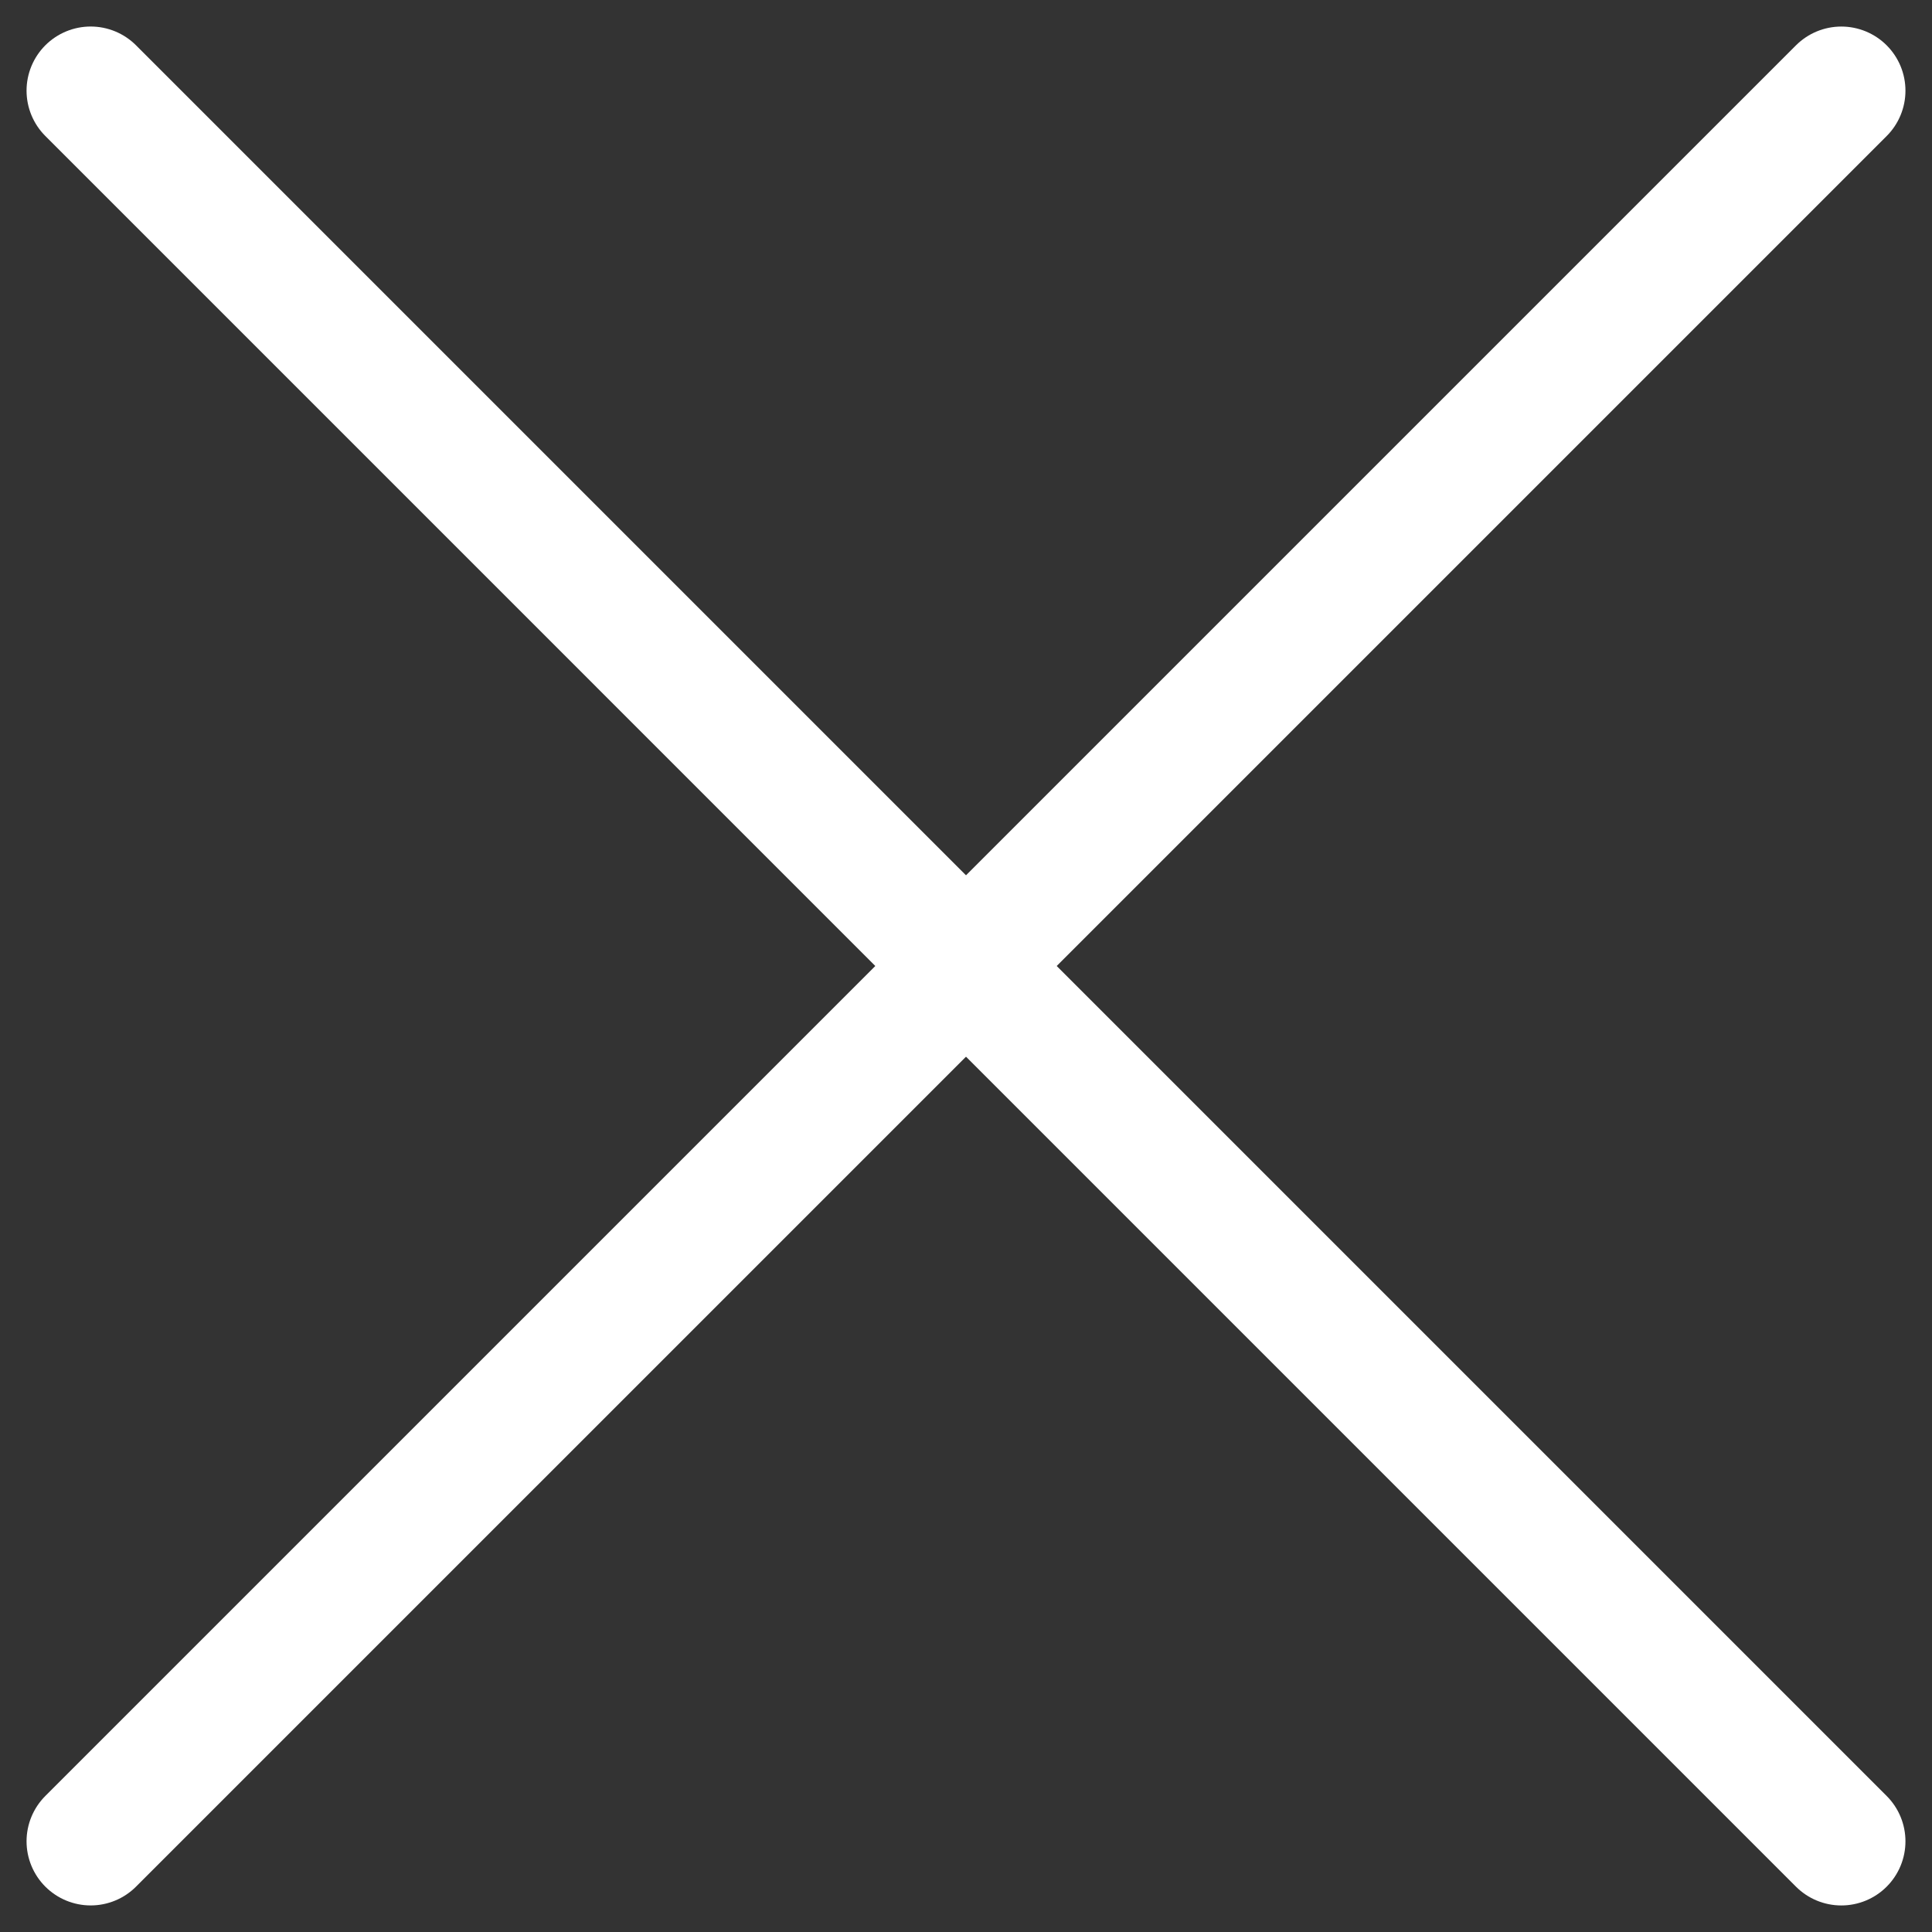
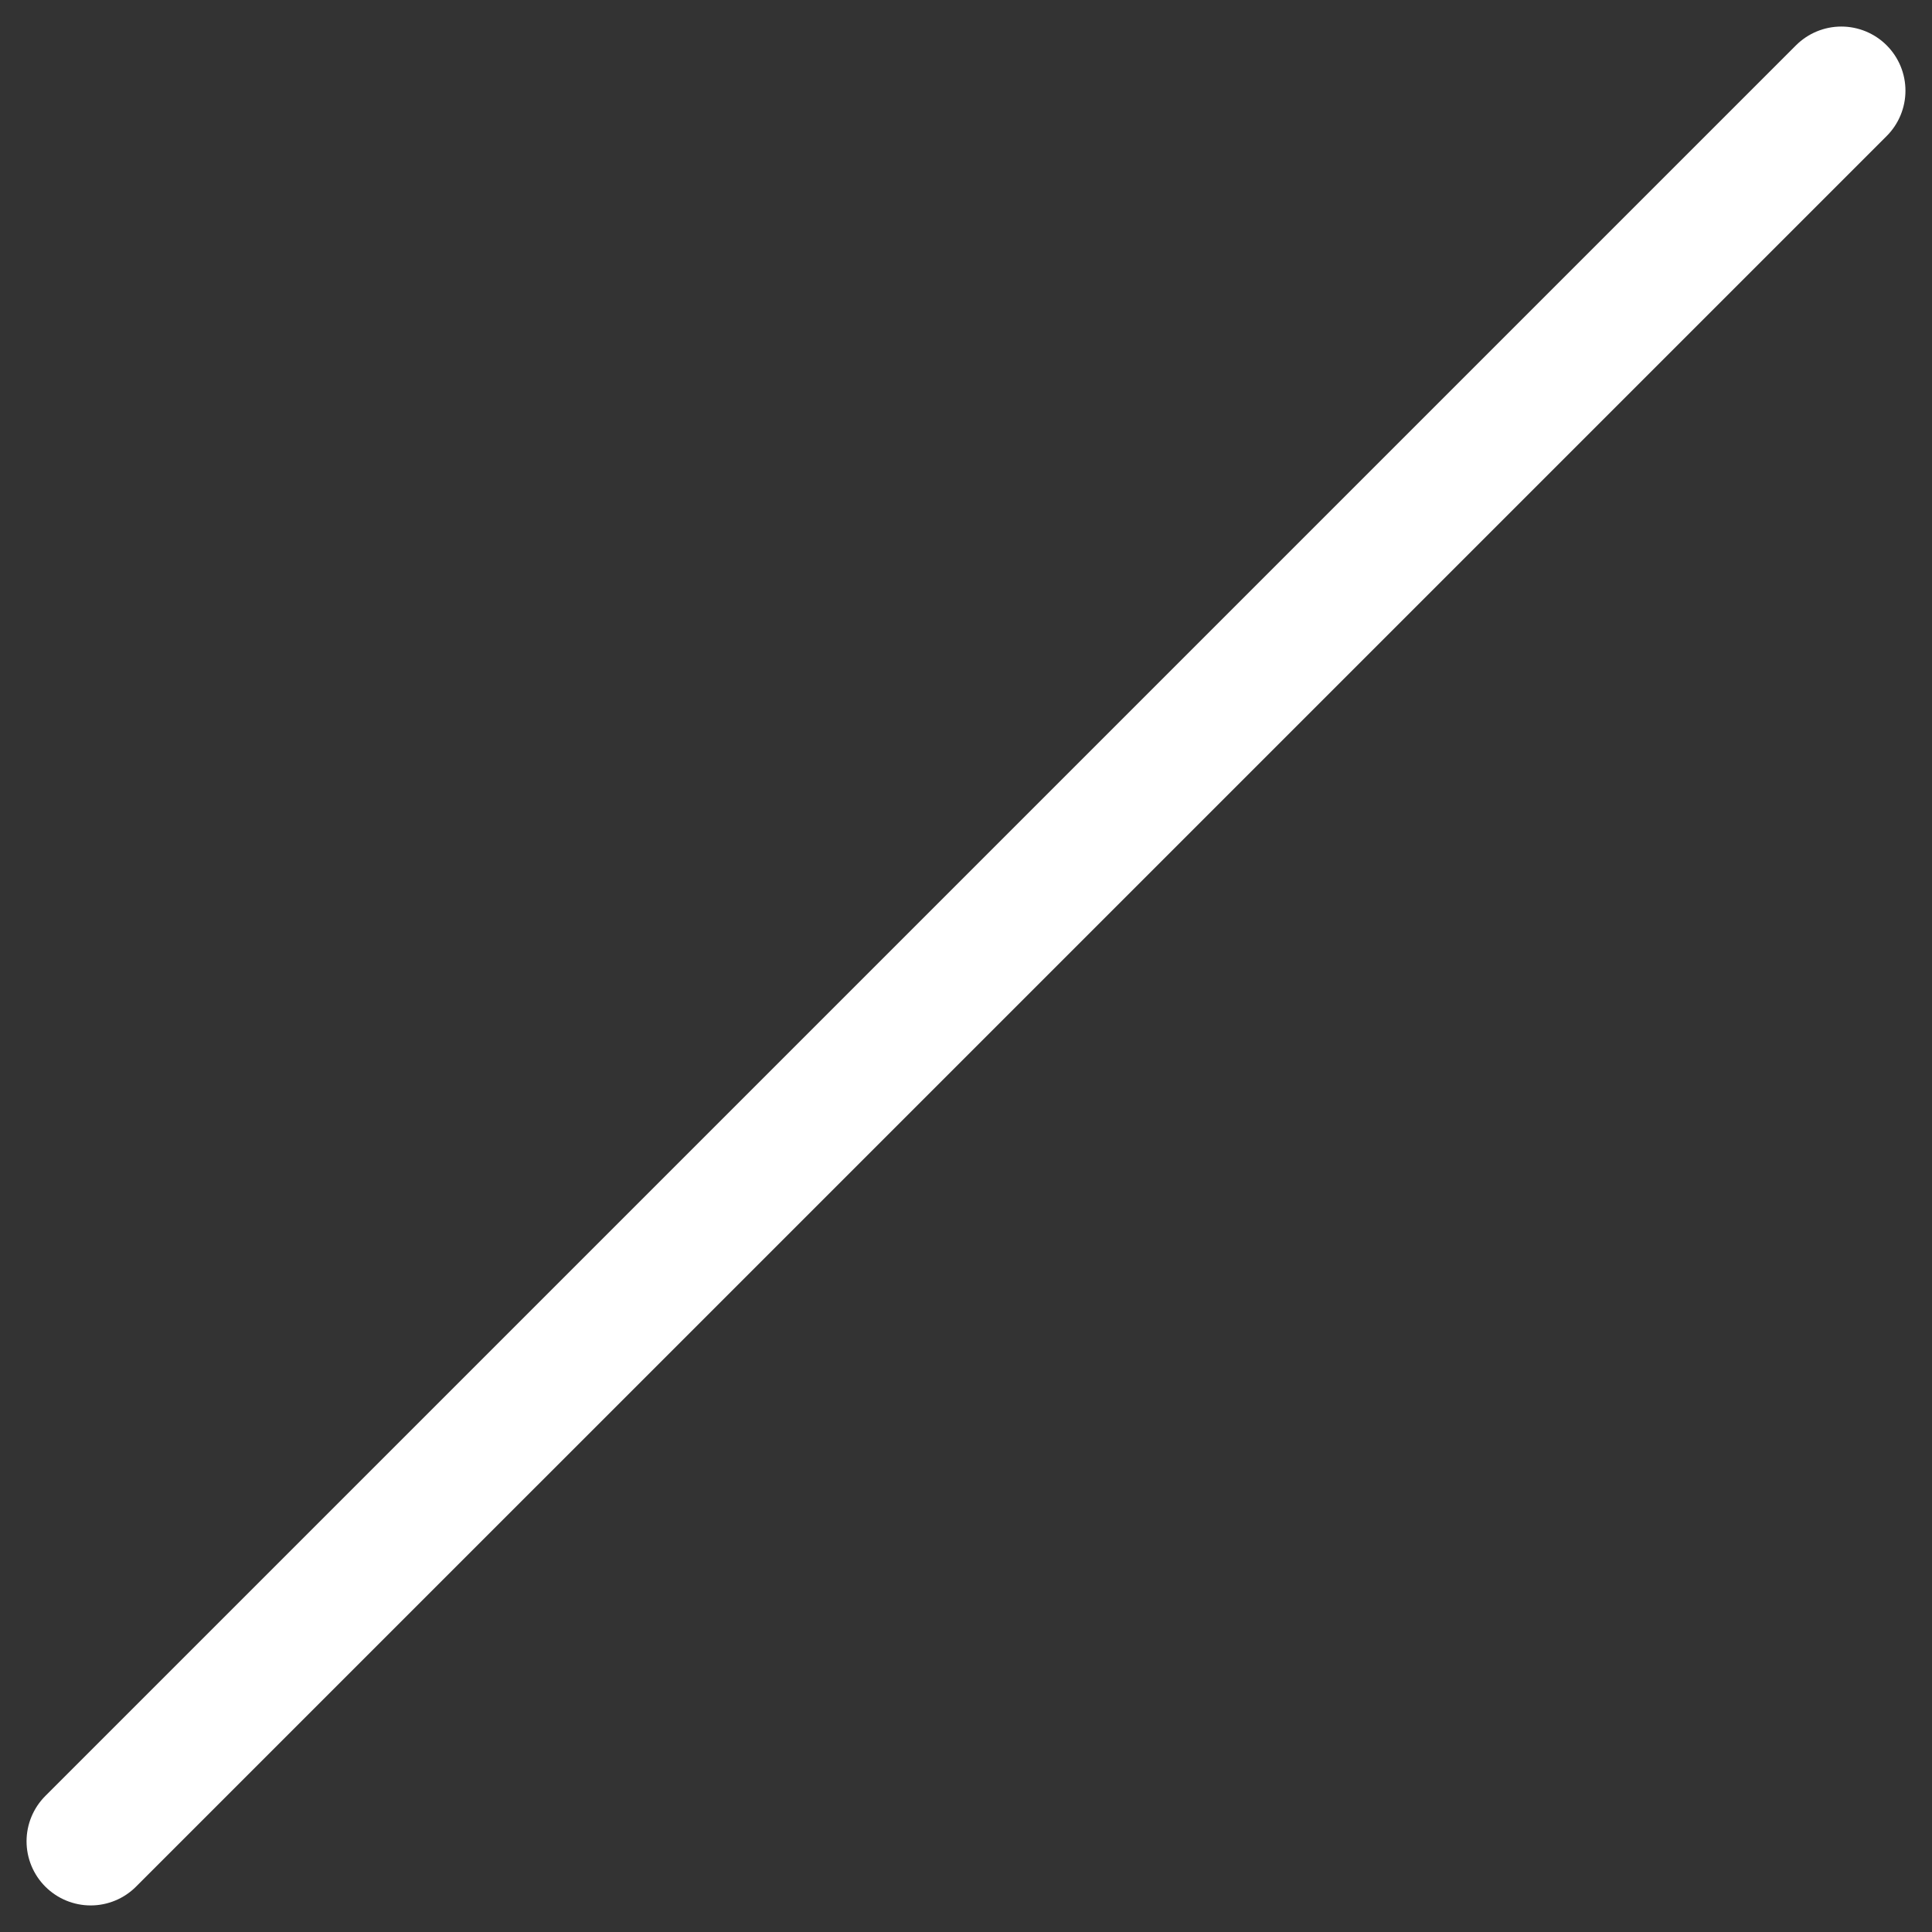
<svg xmlns="http://www.w3.org/2000/svg" width="75.316" height="75.317" viewBox="0 0 75.316 75.317">
  <rect x="0" y="0" width="75.316" height="75.317" fill="#333333" stroke="none" />
  <g id="グループ_4351" data-name="グループ 4351" transform="translate(-571.533 -1555.077)">
    <path id="パス_16277" data-name="パス 16277" d="M-20796.686-6172.056l-68.246,68.245" transform="translate(21440 7730.668)" fill="none" stroke="#fff" stroke-linecap="round" stroke-width="5" />
-     <path id="パス_16278" data-name="パス 16278" d="M68.247,0,0,68.246" transform="translate(643.314 1558.611) rotate(90)" fill="none" stroke="#fff" stroke-linecap="round" stroke-width="5" />
  </g>
</svg>